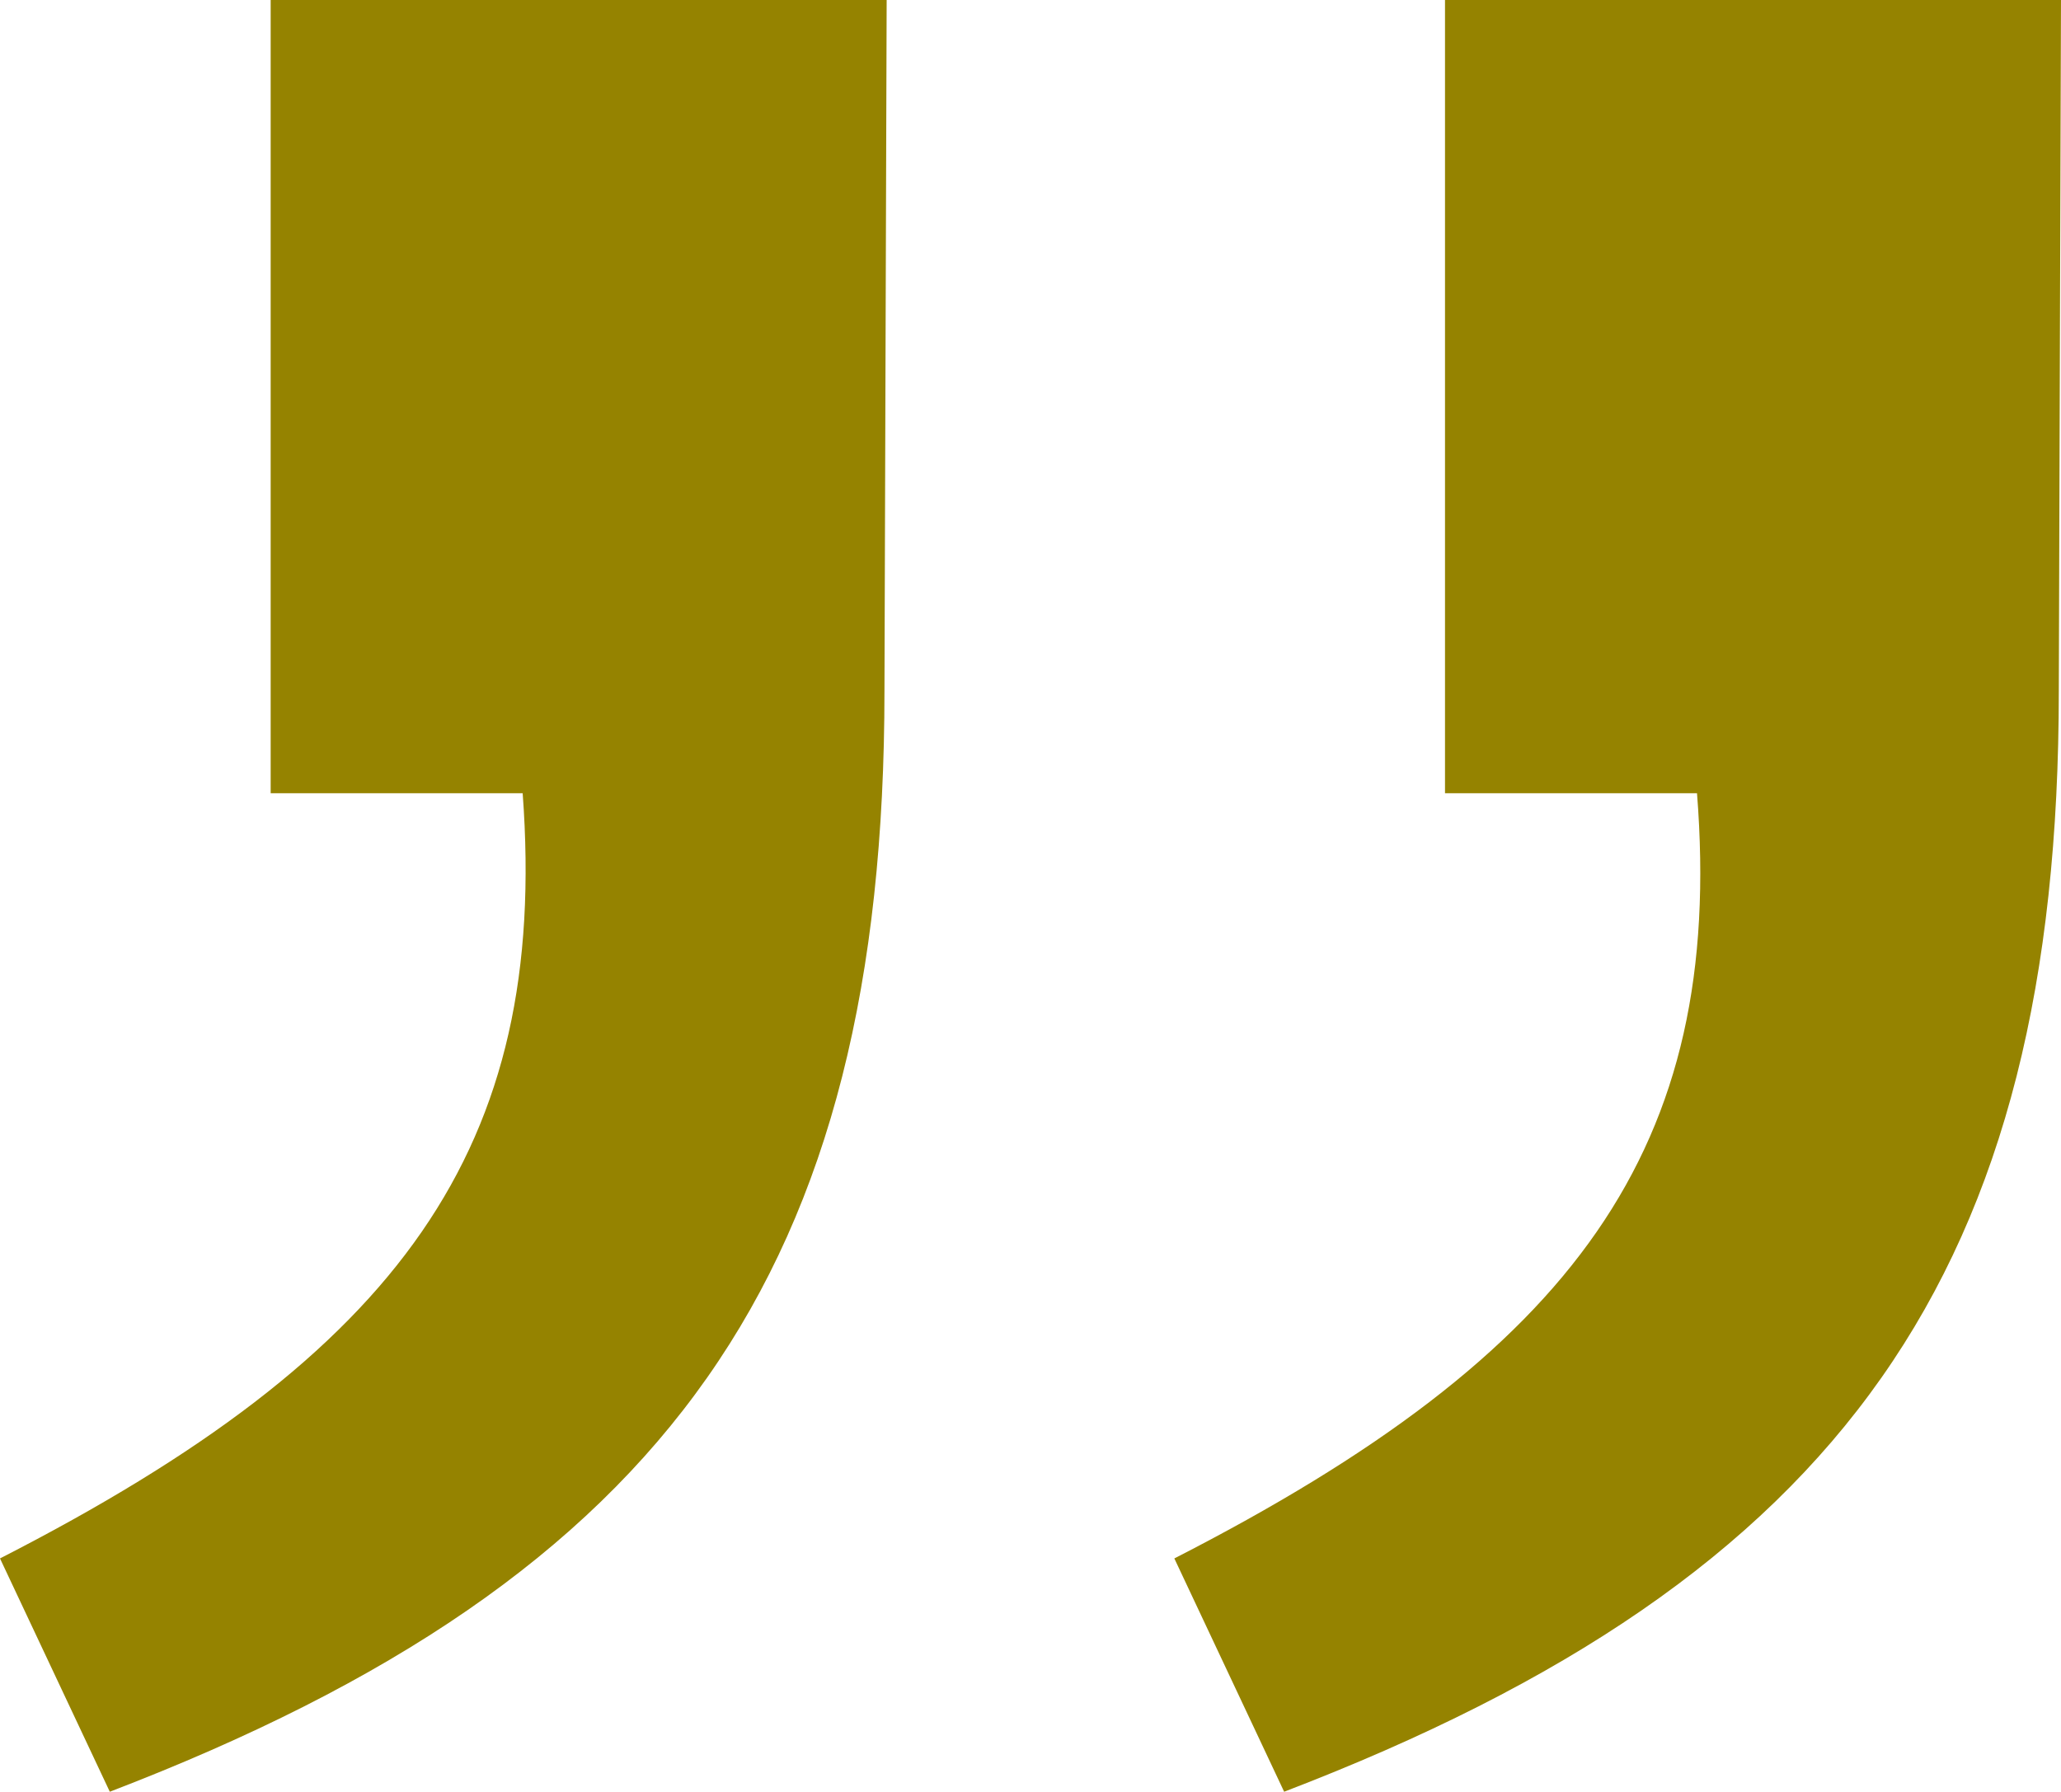
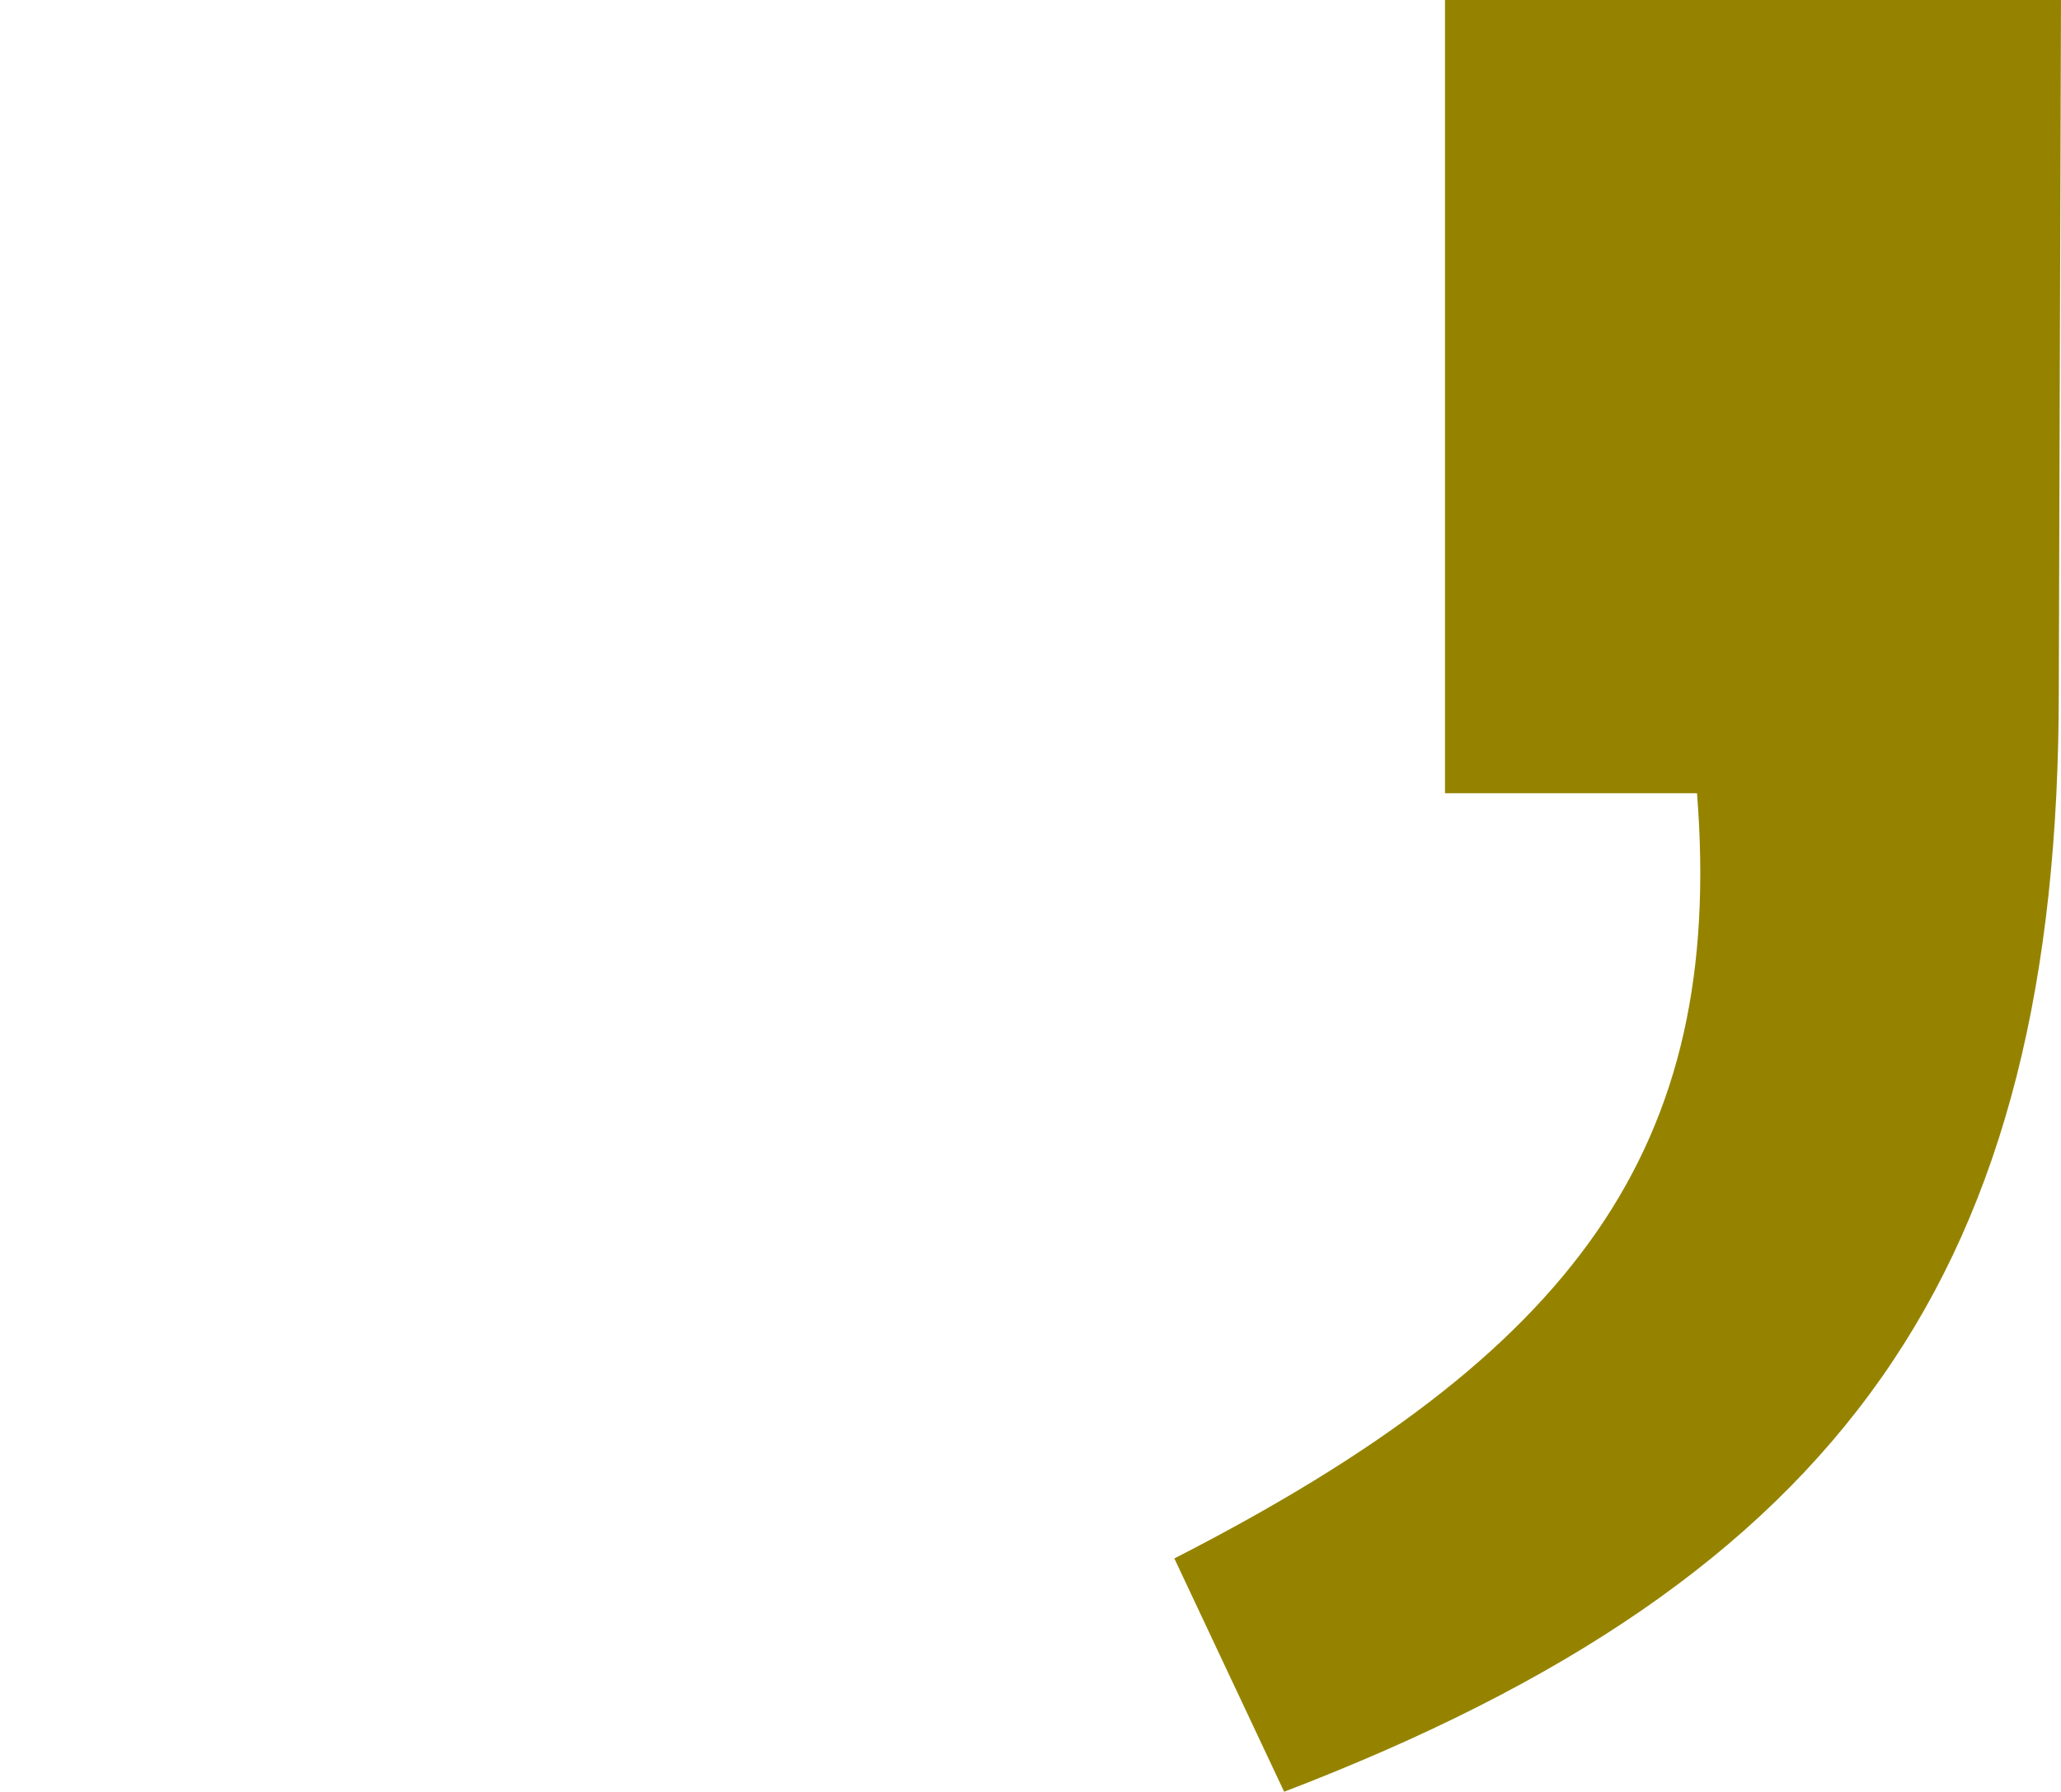
<svg xmlns="http://www.w3.org/2000/svg" viewBox="0 0 37.54 32.64">
  <defs>
    <style>.cls-1{fill:#958300;}</style>
  </defs>
  <title>quotes-gold</title>
  <g id="Layer_2" data-name="Layer 2">
    <g id="Layer_1-2" data-name="Layer 1">
-       <path class="cls-1" d="M16.15,0H4.93V14.45H9.52C10,20.91,7.31,24.65,0,28.39l2,4.25c10.2-3.91,14.11-9.52,14.11-20.06Z" />
      <path class="cls-1" d="M37.54,0H26.32V14.45h4.59c.51,6.46-2.21,10.2-9.52,13.94l2,4.25c10.2-3.91,14.11-9.52,14.11-20.06Z" />
    </g>
  </g>
</svg>